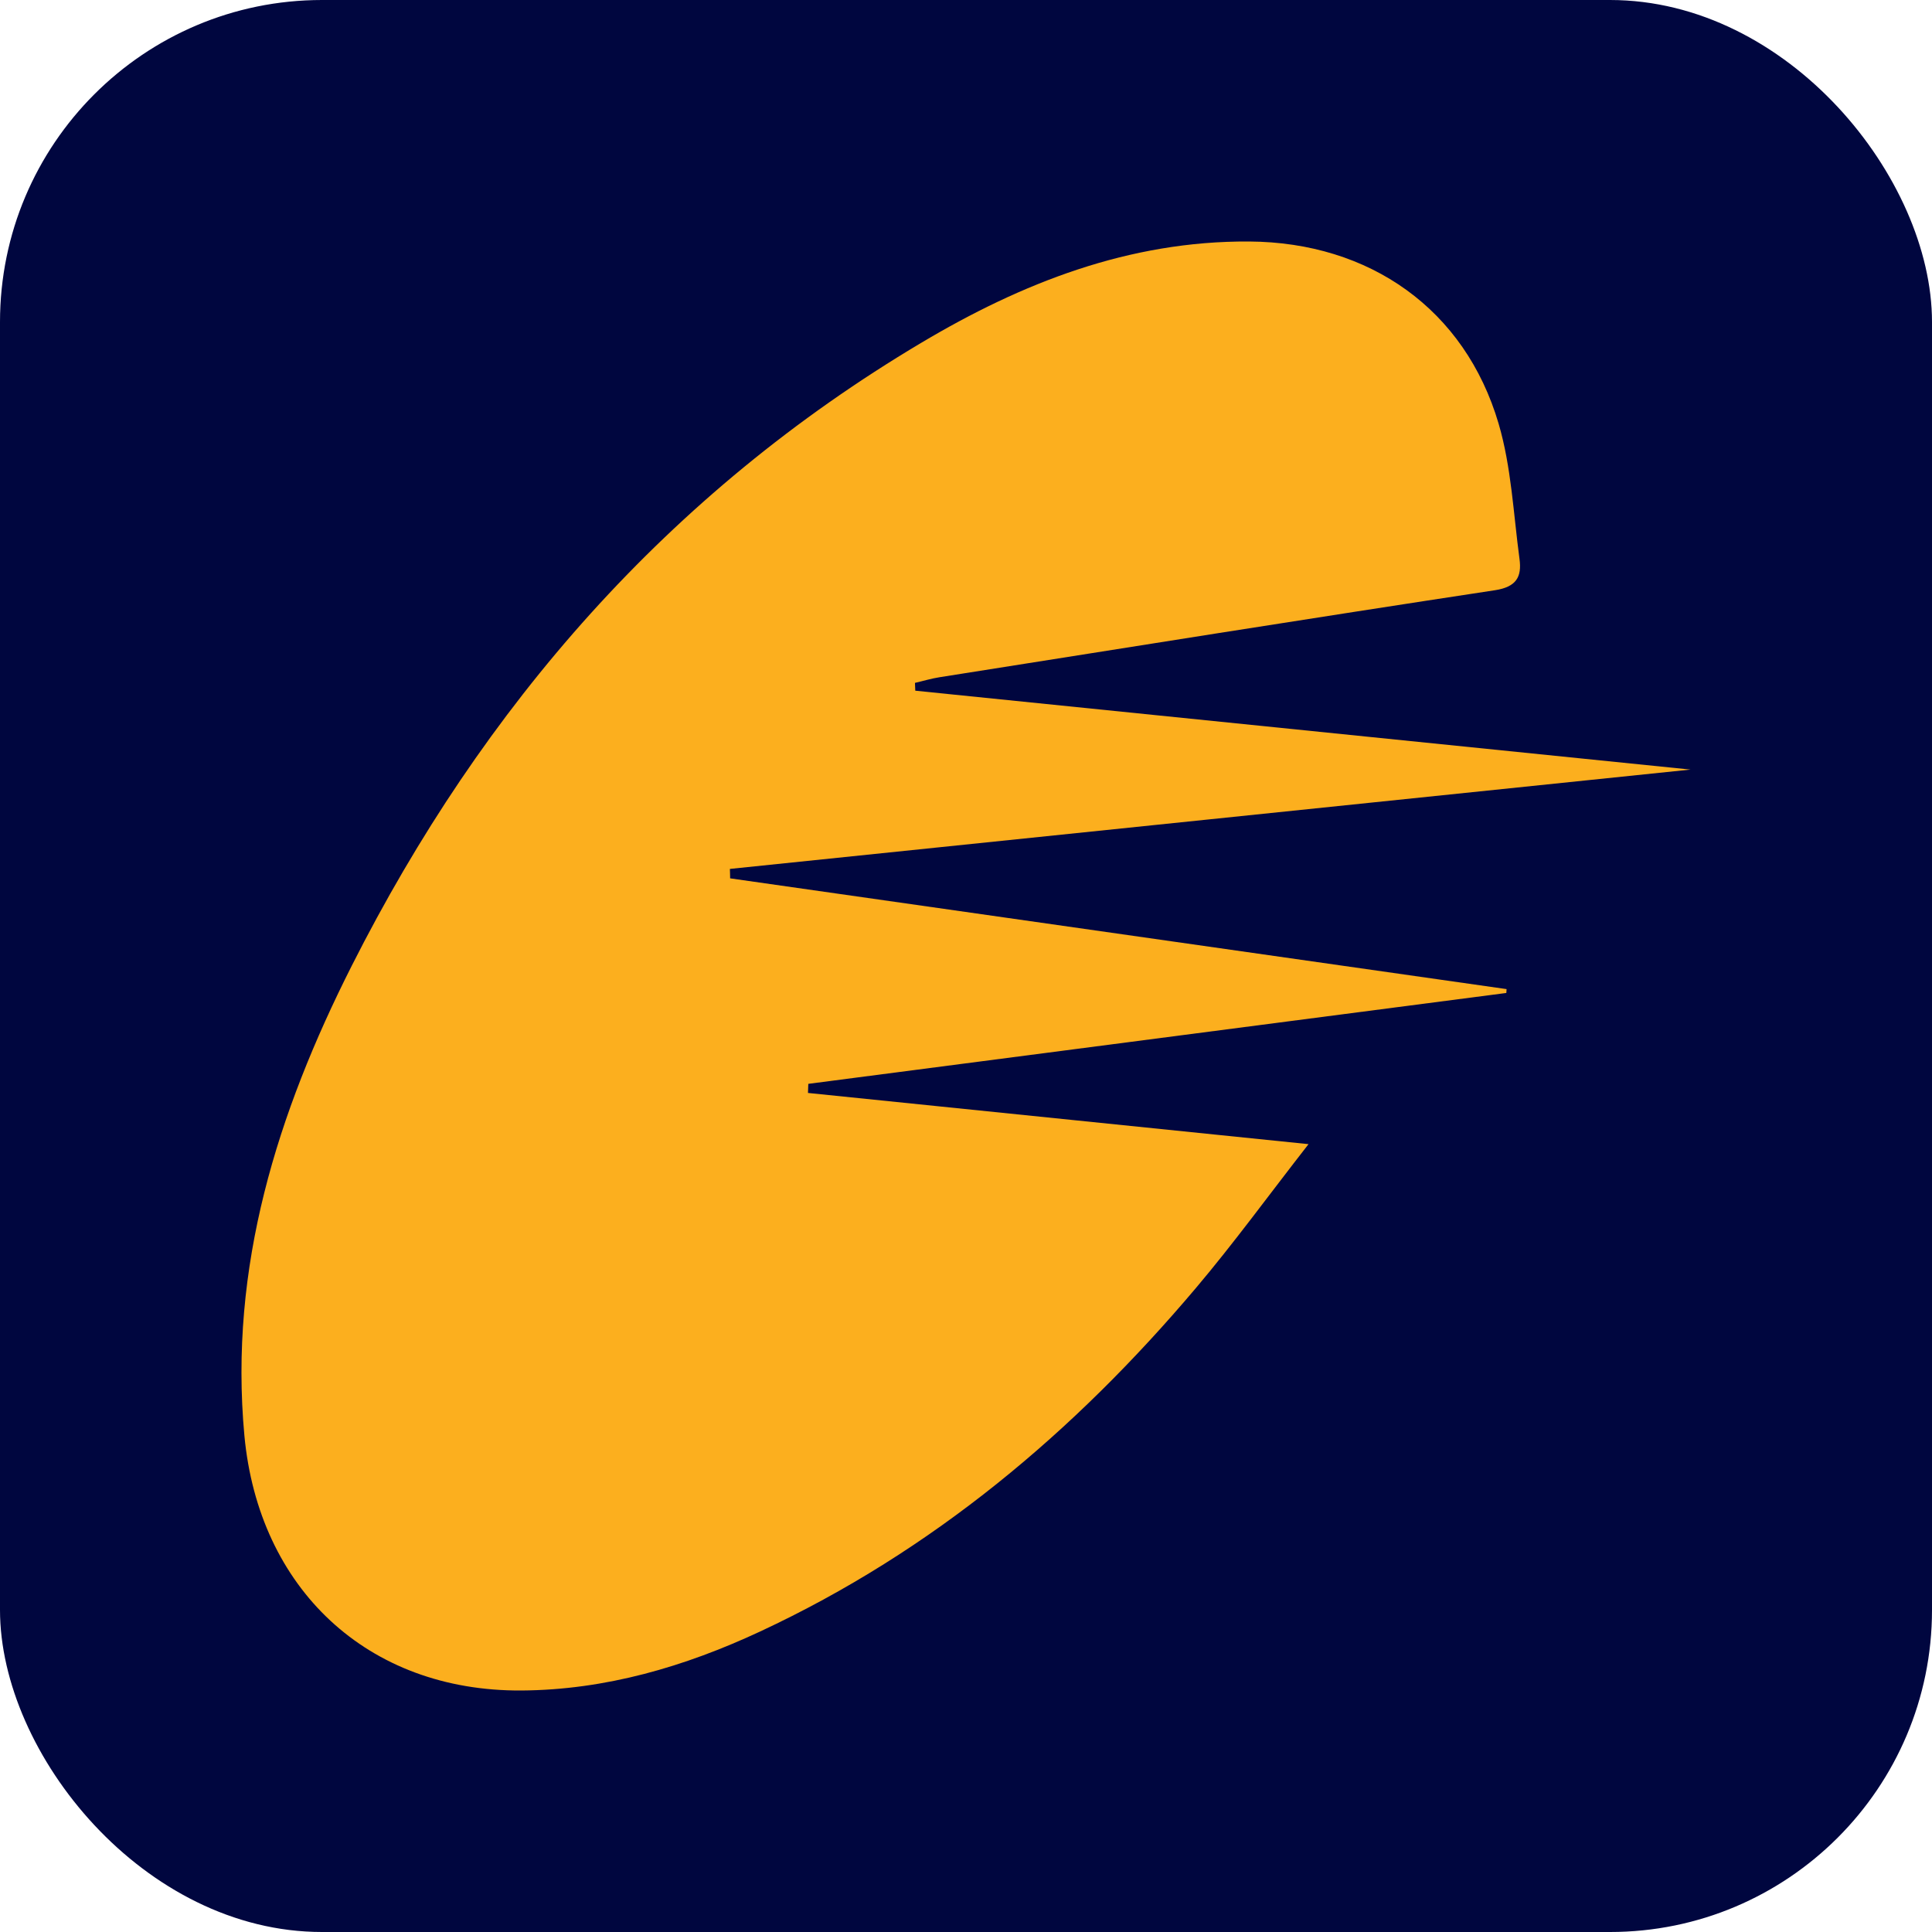
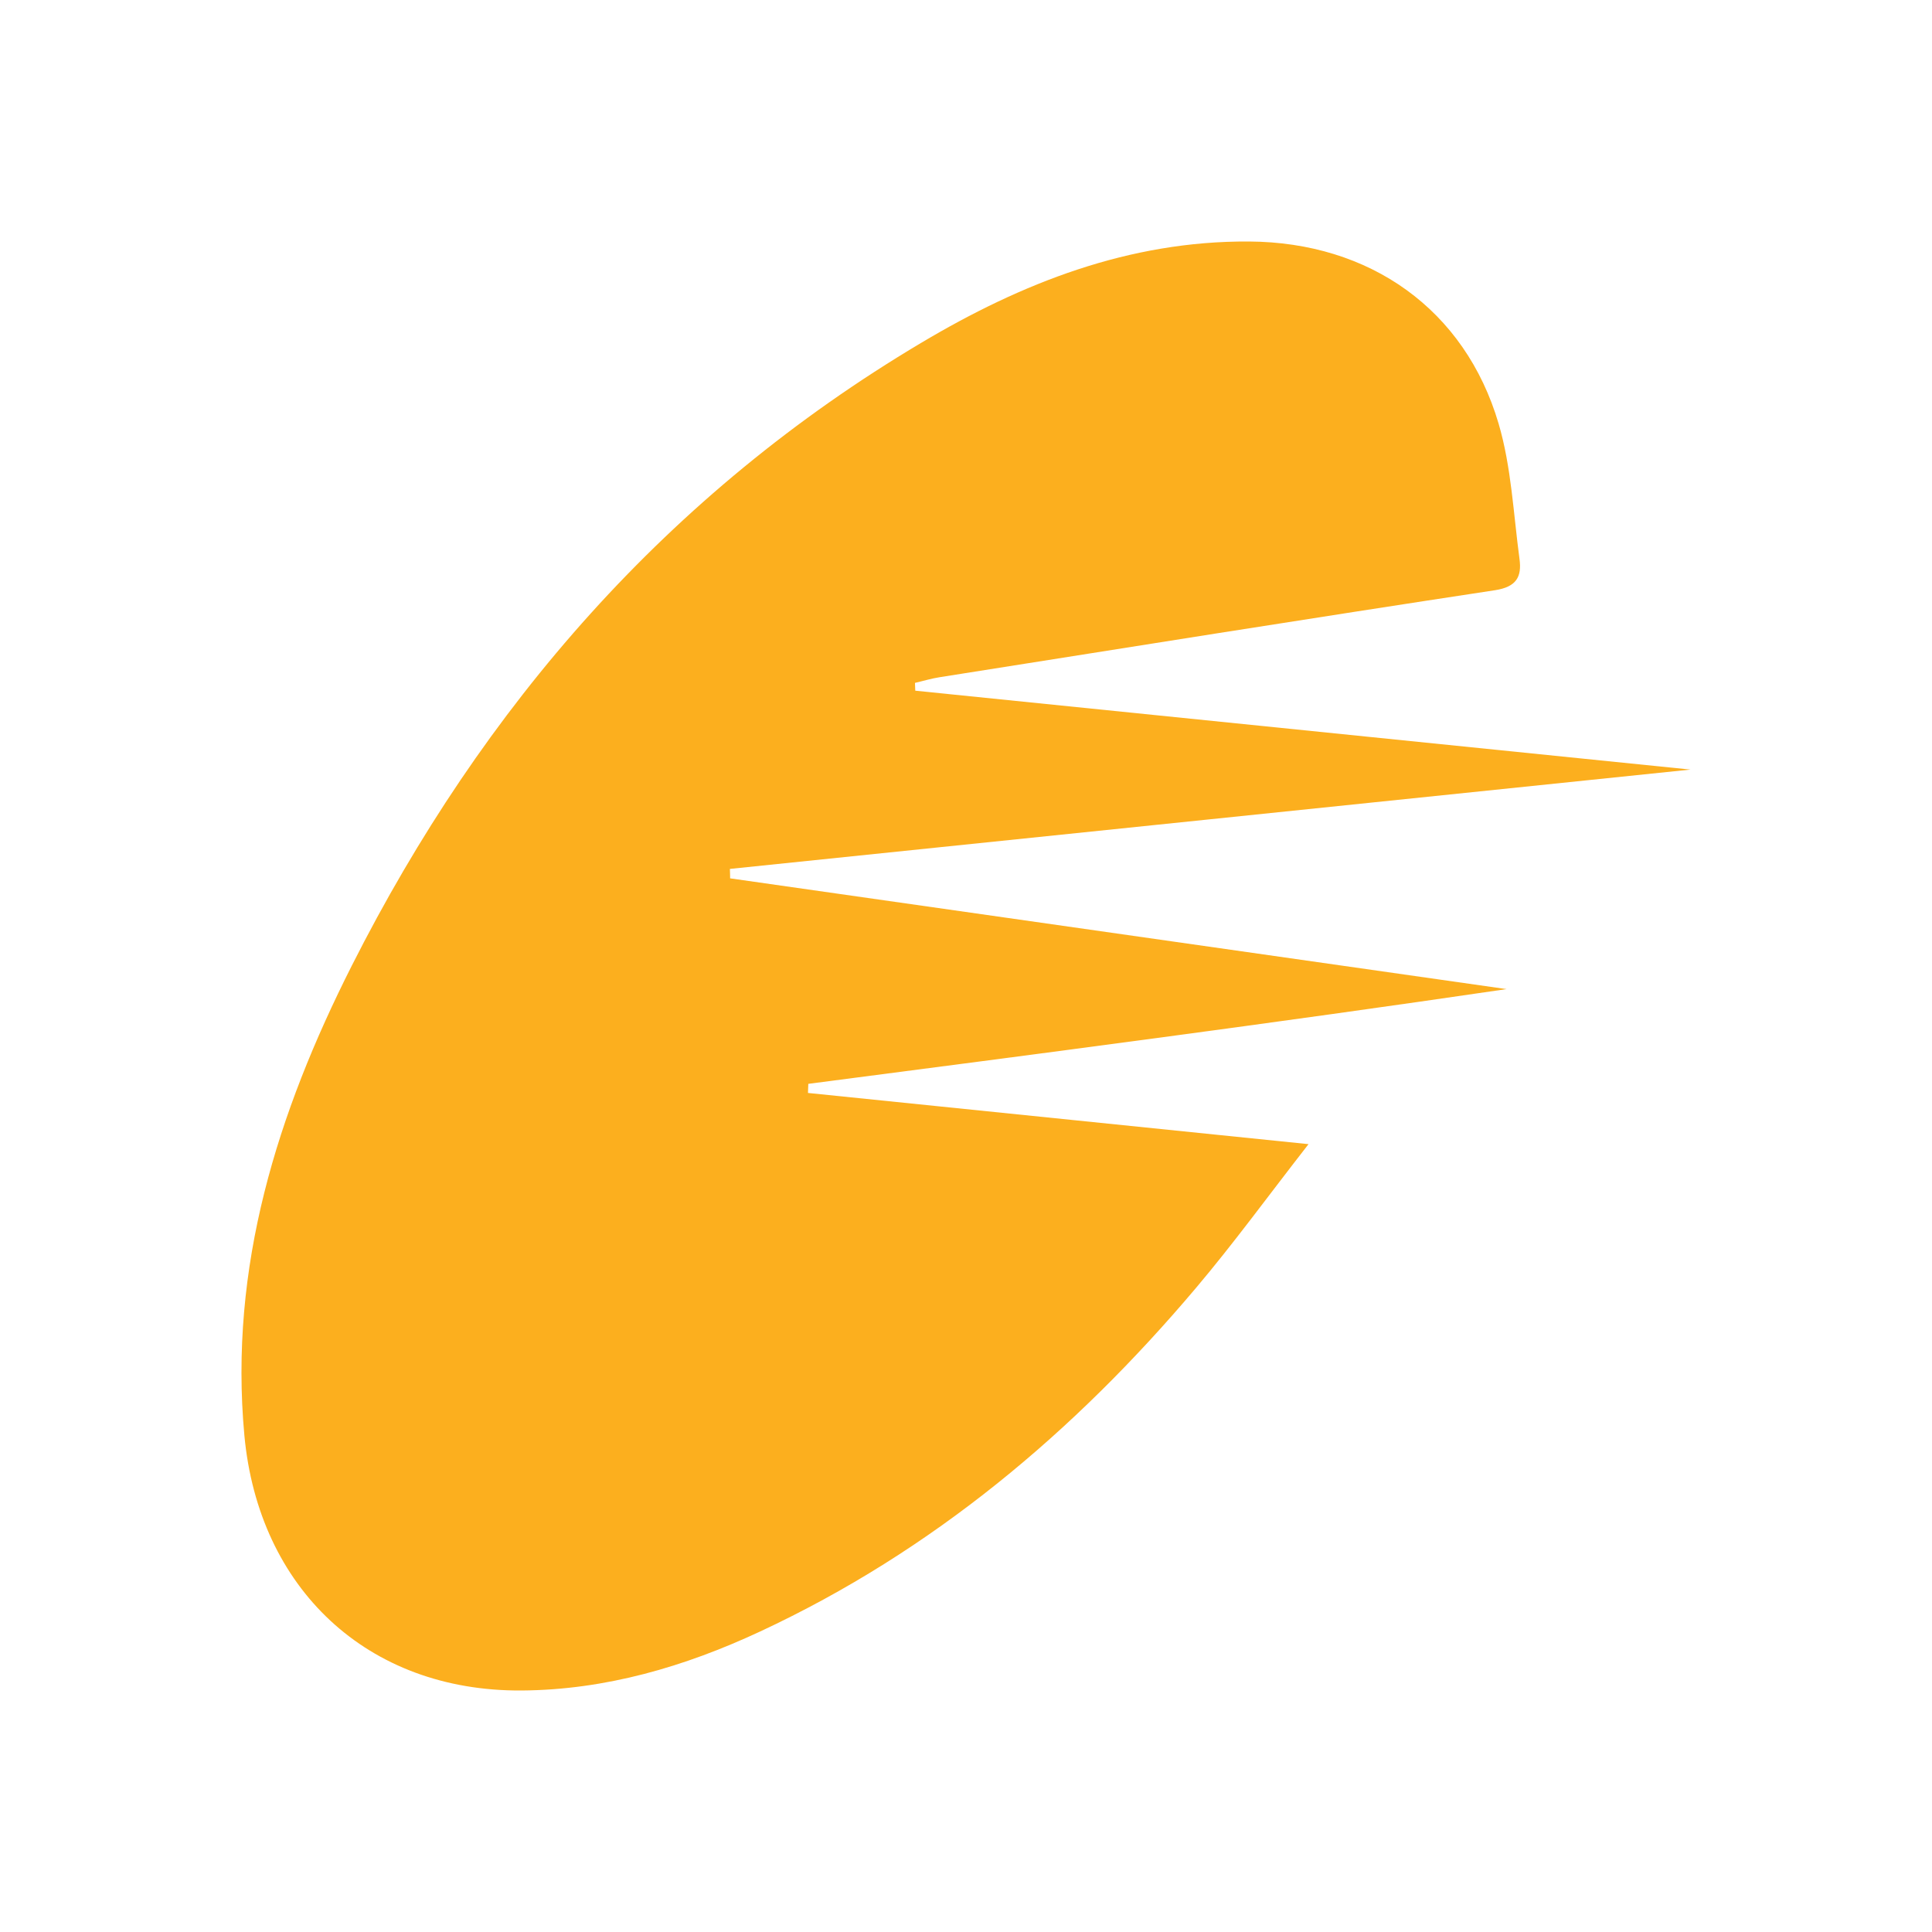
<svg xmlns="http://www.w3.org/2000/svg" width="24" height="24" viewBox="0 0 24 24" fill="none">
-   <rect width="24" height="24" rx="4" fill="#00063F" />
-   <path d="M9.069 10.911C12.284 11.37 15.5 11.828 18.715 12.287C18.715 12.303 18.713 12.319 18.712 12.335C15.822 12.712 12.932 13.088 10.041 13.464C10.04 13.502 10.038 13.539 10.037 13.577C12.073 13.785 14.108 13.993 16.255 14.213C15.75 14.861 15.324 15.447 14.857 15.999C13.347 17.787 11.586 19.268 9.443 20.267C8.506 20.704 7.522 20.993 6.479 21C4.559 21.012 3.213 19.729 3.036 17.834C2.842 15.735 3.446 13.825 4.369 11.998C5.999 8.773 8.299 6.13 11.44 4.261C12.69 3.516 14.023 2.991 15.517 3C17.016 3.009 18.198 3.843 18.616 5.262C18.775 5.802 18.8 6.382 18.876 6.945C18.905 7.163 18.84 7.291 18.571 7.332C16.269 7.682 13.97 8.049 11.67 8.413C11.567 8.429 11.467 8.46 11.366 8.483C11.368 8.515 11.368 8.547 11.37 8.58C14.546 8.903 17.724 9.227 21 9.56C16.957 9.978 13.012 10.387 9.067 10.794C9.068 10.834 9.07 10.872 9.07 10.912L9.069 10.911Z" fill="#FCAF1E" />
+   <path d="M9.069 10.911C12.284 11.37 15.5 11.828 18.715 12.287C15.822 12.712 12.932 13.088 10.041 13.464C10.04 13.502 10.038 13.539 10.037 13.577C12.073 13.785 14.108 13.993 16.255 14.213C15.75 14.861 15.324 15.447 14.857 15.999C13.347 17.787 11.586 19.268 9.443 20.267C8.506 20.704 7.522 20.993 6.479 21C4.559 21.012 3.213 19.729 3.036 17.834C2.842 15.735 3.446 13.825 4.369 11.998C5.999 8.773 8.299 6.13 11.44 4.261C12.69 3.516 14.023 2.991 15.517 3C17.016 3.009 18.198 3.843 18.616 5.262C18.775 5.802 18.8 6.382 18.876 6.945C18.905 7.163 18.84 7.291 18.571 7.332C16.269 7.682 13.97 8.049 11.67 8.413C11.567 8.429 11.467 8.46 11.366 8.483C11.368 8.515 11.368 8.547 11.37 8.58C14.546 8.903 17.724 9.227 21 9.56C16.957 9.978 13.012 10.387 9.067 10.794C9.068 10.834 9.07 10.872 9.07 10.912L9.069 10.911Z" fill="#FCAF1E" />
</svg>